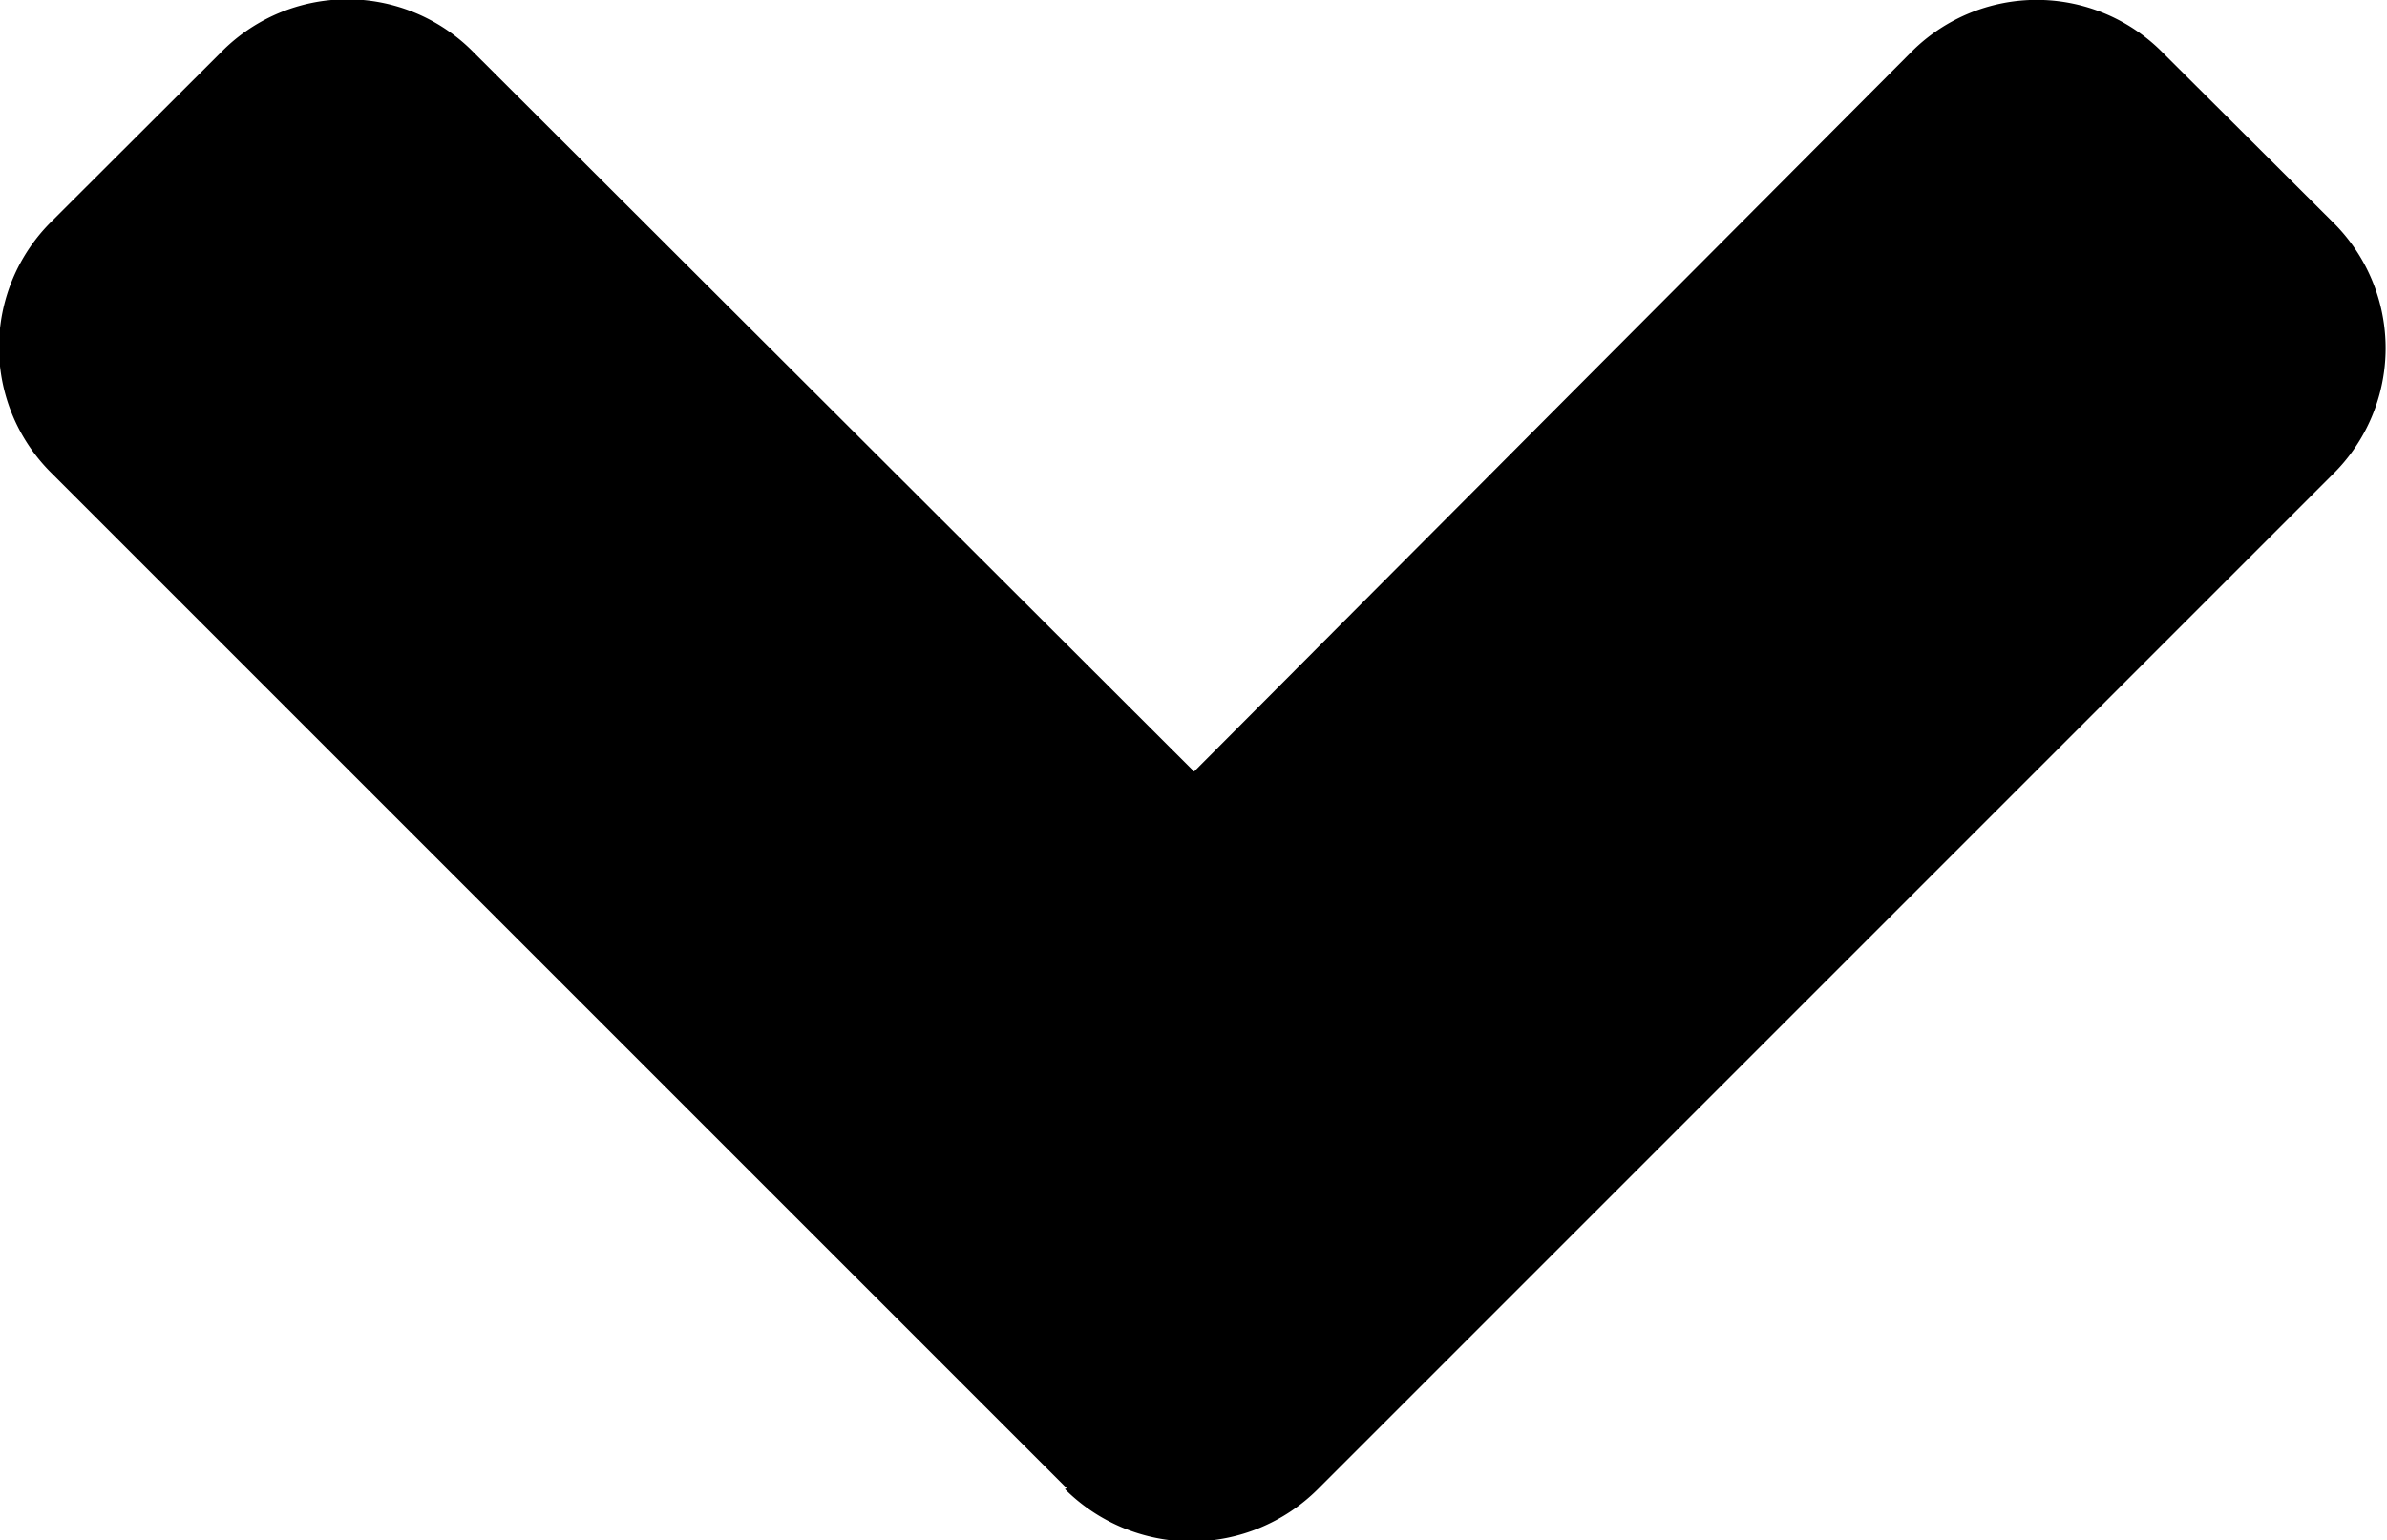
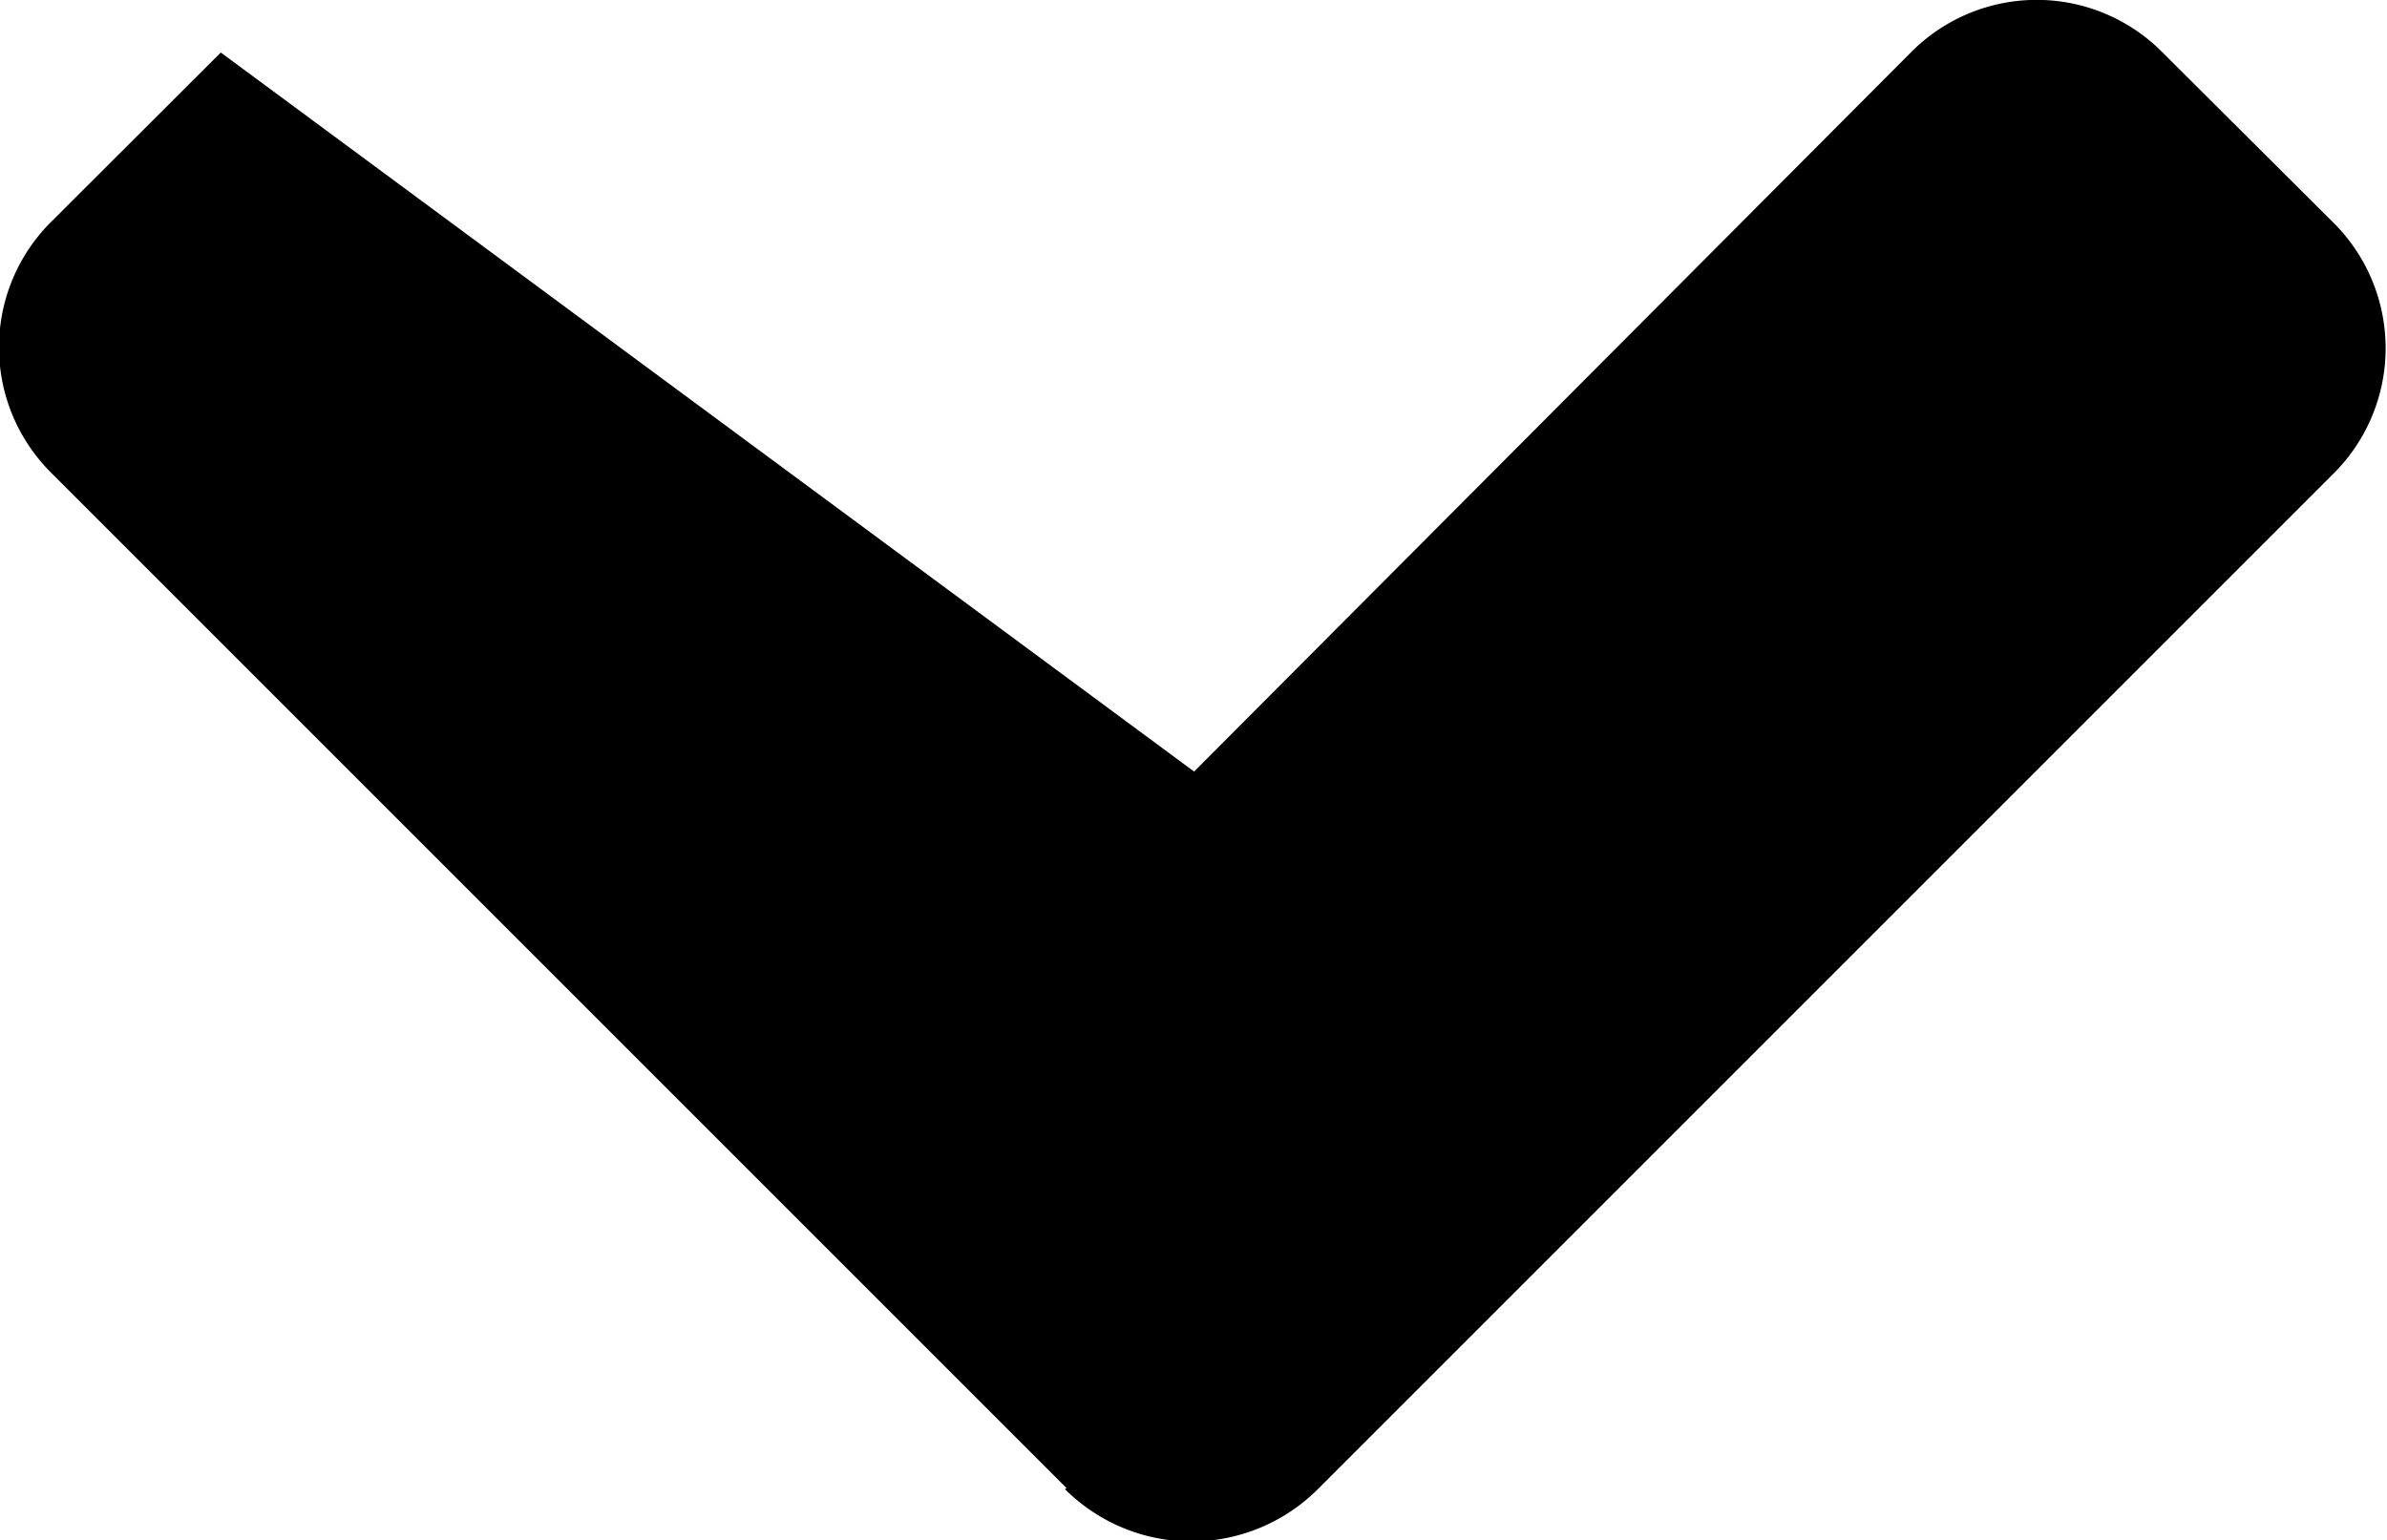
<svg xmlns="http://www.w3.org/2000/svg" width="8px" height="5.163px" viewBox="0 0 8 5.163">
-   <path d="M.177,3.573l3.4-3.4a.593.593,0,0,1,.848,0l.564.565a.593.593,0,0,1,0,.848L2.579,4,4.987,6.4a.593.593,0,0,1,0,.848l-.565.567a.593.593,0,0,1-.848,0l-3.4-3.4a.6.6,0,0,1,0-.848Z" transform="translate(0.002 5.165) rotate(-90)" />
+   <path d="M.177,3.573l3.4-3.4a.593.593,0,0,1,.848,0l.564.565L2.579,4,4.987,6.4a.593.593,0,0,1,0,.848l-.565.567a.593.593,0,0,1-.848,0l-3.4-3.4a.6.6,0,0,1,0-.848Z" transform="translate(0.002 5.165) rotate(-90)" />
</svg>